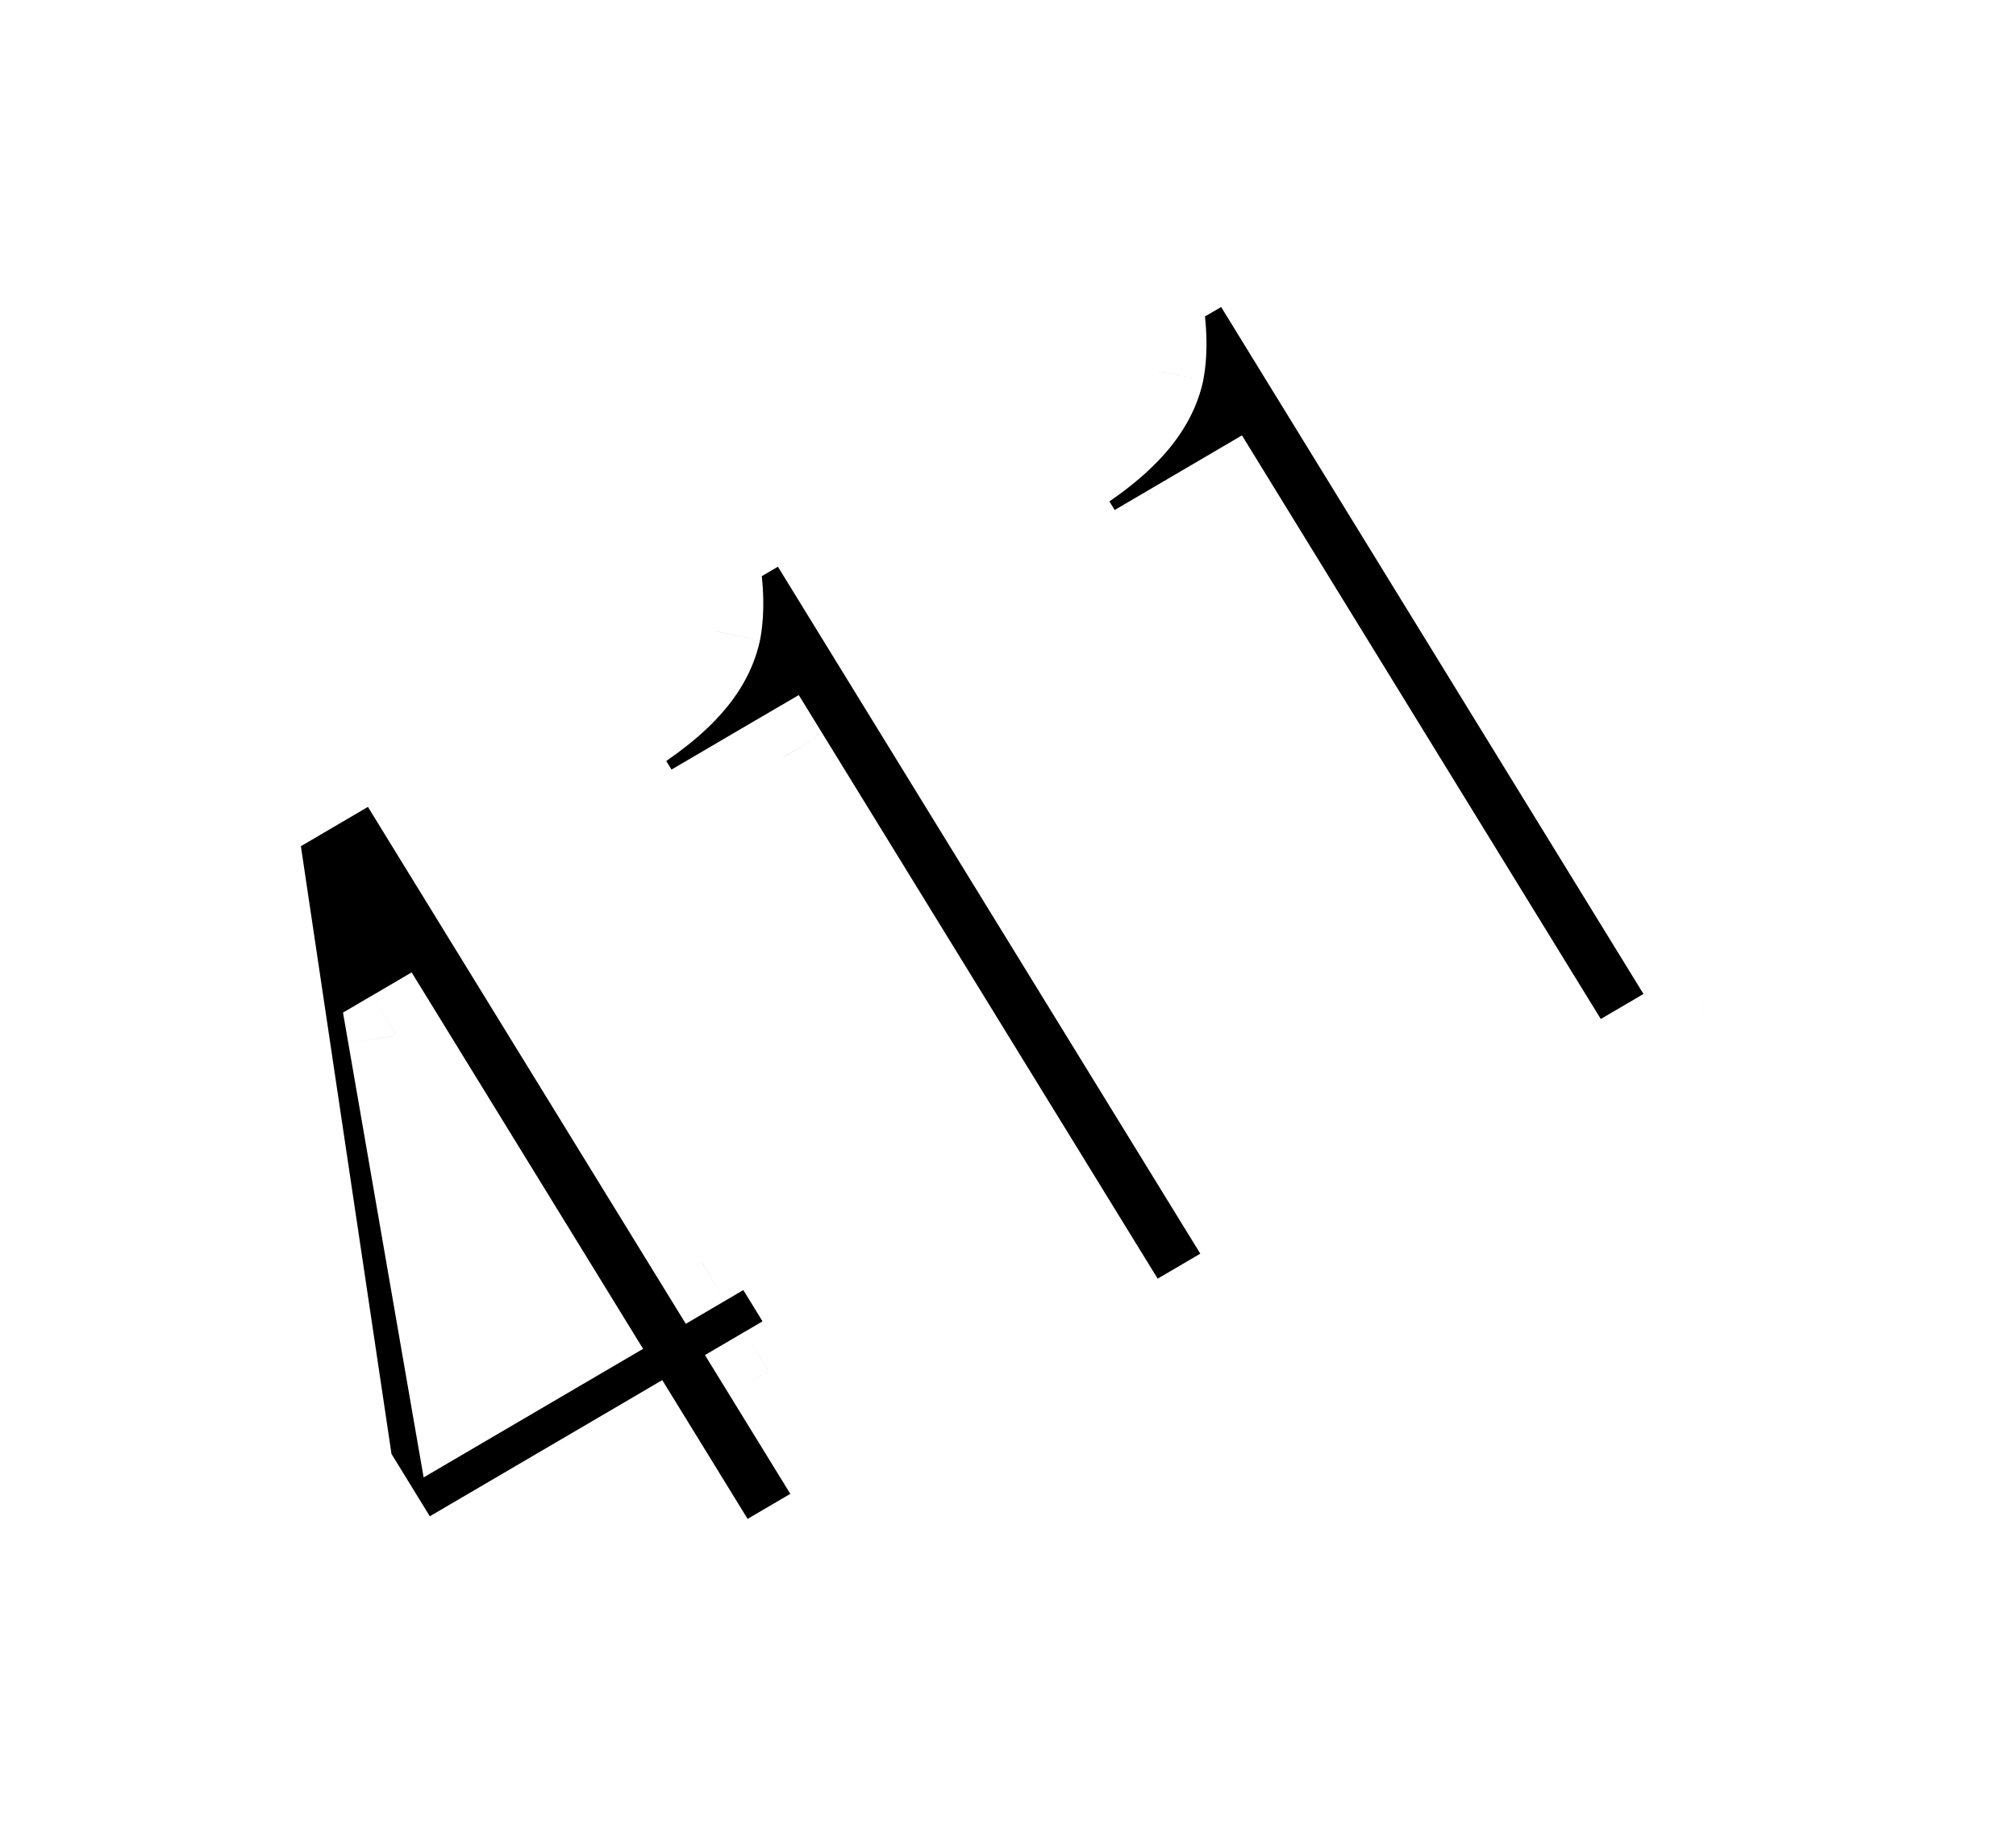
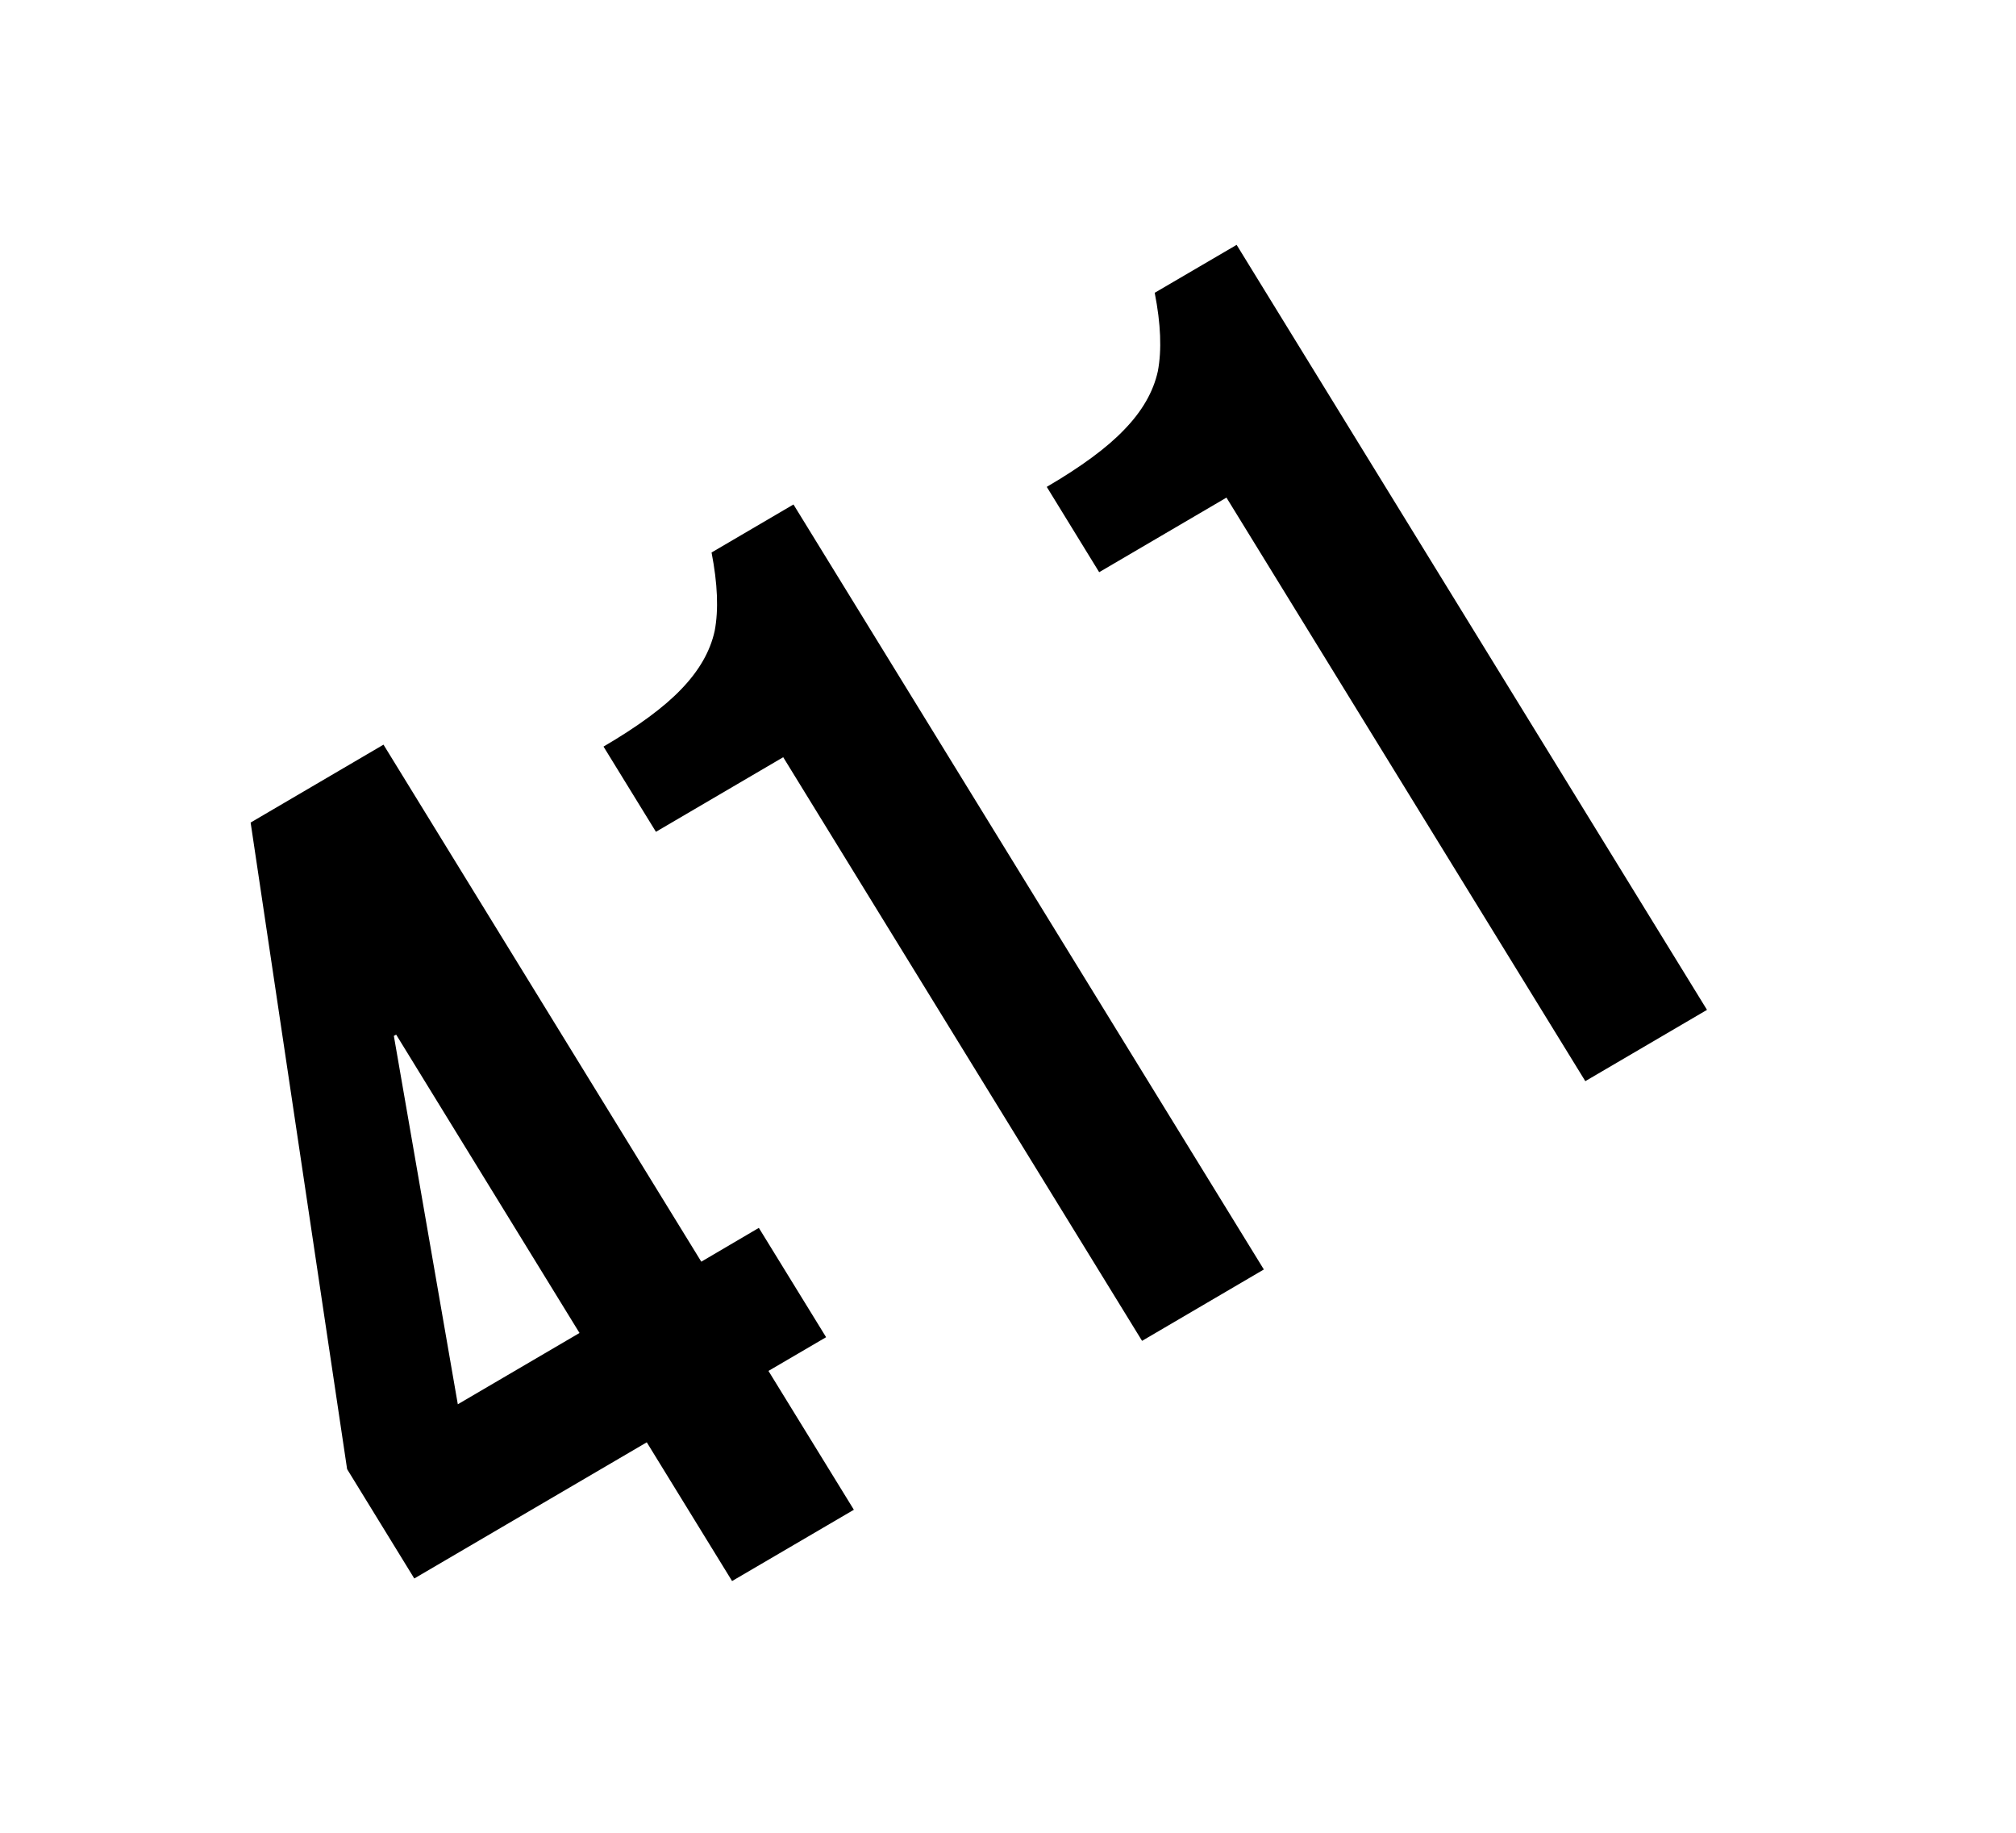
<svg xmlns="http://www.w3.org/2000/svg" width="22" height="20" viewBox="0 0 22 20" fill="none">
  <g filter="url(#filter0_d_2697_8697)">
    <mask id="path-1-outside-1_2697_8697" maskUnits="userSpaceOnUse" x="-0.952" y="1.152" width="20.953" height="18.816" fill="black">
      <rect fill="white" x="-0.952" y="1.152" width="20.953" height="18.816" />
      <path d="M7.058 15.739L4.521 17.225L3.788 16.032L2.735 8.976L4.185 8.126L7.653 13.768L8.281 13.399L9.015 14.592L8.386 14.96L9.318 16.475L7.989 17.253L7.058 15.739ZM6.324 14.546L4.323 11.29L4.298 11.304L4.996 15.324L6.324 14.546ZM8.547 8.263L7.158 9.077L6.586 8.147C6.965 7.925 7.247 7.717 7.434 7.521C7.628 7.32 7.75 7.109 7.799 6.885C7.843 6.654 7.831 6.369 7.765 6.029L8.659 5.505L13.792 13.853L12.463 14.632L8.547 8.263ZM13.384 5.43L11.995 6.244L11.423 5.313C11.801 5.092 12.084 4.883 12.27 4.687C12.464 4.487 12.586 4.275 12.635 4.052C12.679 3.82 12.668 3.535 12.601 3.195L13.495 2.672L18.628 11.02L17.3 11.798L13.384 5.43Z" />
    </mask>
    <path d="M7.058 15.739L4.521 17.225L3.788 16.032L2.735 8.976L4.185 8.126L7.653 13.768L8.281 13.399L9.015 14.592L8.386 14.96L9.318 16.475L7.989 17.253L7.058 15.739ZM6.324 14.546L4.323 11.29L4.298 11.304L4.996 15.324L6.324 14.546ZM8.547 8.263L7.158 9.077L6.586 8.147C6.965 7.925 7.247 7.717 7.434 7.521C7.628 7.32 7.75 7.109 7.799 6.885C7.843 6.654 7.831 6.369 7.765 6.029L8.659 5.505L13.792 13.853L12.463 14.632L8.547 8.263ZM13.384 5.43L11.995 6.244L11.423 5.313C11.801 5.092 12.084 4.883 12.27 4.687C12.464 4.487 12.586 4.275 12.635 4.052C12.679 3.82 12.668 3.535 12.601 3.195L13.495 2.672L18.628 11.02L17.3 11.798L13.384 5.43Z" fill="black" />
-     <path d="M7.058 15.739L7.489 15.486L7.227 15.06L6.796 15.313L7.058 15.739ZM4.521 17.225L4.09 17.477L4.351 17.903L4.783 17.651L4.521 17.225ZM3.788 16.032L3.288 16.099L3.303 16.198L3.356 16.285L3.788 16.032ZM2.735 8.976L2.473 8.55L2.187 8.717L2.236 9.043L2.735 8.976ZM4.185 8.126L4.616 7.874L4.354 7.448L3.923 7.701L4.185 8.126ZM7.653 13.768L7.222 14.02L7.484 14.446L7.915 14.193L7.653 13.768ZM8.281 13.399L8.713 13.147L8.451 12.721L8.019 12.973L8.281 13.399ZM9.015 14.592L9.276 15.018L9.708 14.765L9.446 14.339L9.015 14.592ZM8.386 14.96L8.125 14.534L7.693 14.787L7.955 15.213L8.386 14.96ZM9.318 16.475L9.58 16.901L10.011 16.648L9.749 16.222L9.318 16.475ZM7.989 17.253L7.558 17.506L7.819 17.932L8.251 17.679L7.989 17.253ZM6.324 14.546L6.586 14.972L7.018 14.719L6.756 14.293L6.324 14.546ZM4.323 11.29L4.754 11.037L4.492 10.611L4.061 10.864L4.323 11.29ZM4.298 11.304L4.036 10.878L3.743 11.05L3.801 11.383L4.298 11.304ZM4.996 15.324L4.498 15.403L4.623 16.122L5.258 15.75L4.996 15.324ZM6.796 15.313L4.259 16.799L4.783 17.651L7.32 16.165L6.796 15.313ZM4.952 16.972L4.219 15.779L3.356 16.285L4.09 17.477L4.952 16.972ZM4.287 15.965L3.235 8.909L2.236 9.043L3.288 16.099L4.287 15.965ZM2.997 9.402L4.447 8.552L3.923 7.701L2.473 8.55L2.997 9.402ZM3.753 8.379L7.222 14.02L8.085 13.515L4.616 7.874L3.753 8.379ZM7.915 14.193L8.543 13.825L8.019 12.973L7.391 13.341L7.915 14.193ZM7.85 13.652L8.583 14.845L9.446 14.339L8.713 13.147L7.85 13.652ZM8.753 14.166L8.125 14.534L8.648 15.386L9.276 15.018L8.753 14.166ZM7.955 15.213L8.886 16.727L9.749 16.222L8.818 14.707L7.955 15.213ZM9.056 16.049L7.727 16.827L8.251 17.679L9.58 16.901L9.056 16.049ZM8.42 17L7.489 15.486L6.626 15.991L7.558 17.506L8.42 17ZM6.756 14.293L4.754 11.037L3.891 11.543L5.893 14.799L6.756 14.293ZM4.061 10.864L4.036 10.878L4.56 11.73L4.584 11.716L4.061 10.864ZM3.801 11.383L4.498 15.403L5.493 15.246L4.796 11.226L3.801 11.383ZM5.258 15.75L6.586 14.972L6.062 14.12L4.734 14.899L5.258 15.75ZM8.547 8.263L8.979 8.011L8.717 7.585L8.285 7.837L8.547 8.263ZM7.158 9.077L6.727 9.33L6.989 9.756L7.42 9.503L7.158 9.077ZM6.586 8.147L6.324 7.721L5.893 7.974L6.155 8.4L6.586 8.147ZM7.434 7.521L7.066 7.177L7.063 7.181L7.434 7.521ZM7.799 6.885L8.292 6.994L8.295 6.981L7.799 6.885ZM7.765 6.029L7.503 5.603L7.203 5.779L7.269 6.118L7.765 6.029ZM8.659 5.505L9.09 5.252L8.828 4.827L8.397 5.079L8.659 5.505ZM13.792 13.853L14.054 14.279L14.485 14.027L14.223 13.601L13.792 13.853ZM12.463 14.632L12.032 14.885L12.294 15.311L12.725 15.058L12.463 14.632ZM8.285 7.837L6.896 8.651L7.42 9.503L8.809 8.689L8.285 7.837ZM7.59 8.824L7.018 7.894L6.155 8.4L6.727 9.33L7.59 8.824ZM6.848 8.573C7.245 8.34 7.572 8.104 7.804 7.861L7.063 7.181C6.922 7.329 6.684 7.51 6.324 7.721L6.848 8.573ZM7.801 7.864C8.045 7.613 8.22 7.323 8.292 6.994L7.305 6.777C7.279 6.894 7.211 7.028 7.066 7.177L7.801 7.864ZM8.295 6.981C8.354 6.667 8.334 6.315 8.261 5.94L7.269 6.118C7.329 6.422 7.331 6.64 7.302 6.79L8.295 6.981ZM8.027 6.455L8.921 5.931L8.397 5.079L7.503 5.603L8.027 6.455ZM8.227 5.758L13.36 14.106L14.223 13.601L9.09 5.252L8.227 5.758ZM13.53 13.428L12.201 14.206L12.725 15.058L14.054 14.279L13.53 13.428ZM12.895 14.379L8.979 8.011L8.116 8.516L12.032 14.885L12.895 14.379ZM13.384 5.43L13.815 5.177L13.553 4.751L13.122 5.004L13.384 5.43ZM11.995 6.244L11.563 6.496L11.825 6.922L12.257 6.67L11.995 6.244ZM11.423 5.313L11.161 4.888L10.729 5.14L10.991 5.566L11.423 5.313ZM12.27 4.687L11.903 4.344L11.9 4.347L12.27 4.687ZM12.635 4.052L13.129 4.16L13.131 4.147L12.635 4.052ZM12.601 3.195L12.34 2.769L12.04 2.945L12.106 3.284L12.601 3.195ZM13.495 2.672L13.927 2.419L13.665 1.993L13.233 2.246L13.495 2.672ZM18.628 11.02L18.89 11.446L19.322 11.193L19.06 10.767L18.628 11.02ZM17.3 11.798L16.868 12.051L17.13 12.477L17.561 12.224L17.3 11.798ZM13.122 5.004L11.733 5.818L12.257 6.67L13.646 5.856L13.122 5.004ZM12.426 5.991L11.854 5.061L10.991 5.566L11.563 6.496L12.426 5.991ZM11.685 5.739C12.082 5.507 12.409 5.271 12.64 5.027L11.9 4.347C11.759 4.495 11.521 4.677 11.161 4.888L11.685 5.739ZM12.637 5.031C12.881 4.779 13.056 4.489 13.129 4.16L12.142 3.943C12.116 4.061 12.048 4.195 11.903 4.344L12.637 5.031ZM13.131 4.147C13.191 3.834 13.17 3.481 13.097 3.107L12.106 3.284C12.165 3.588 12.167 3.807 12.139 3.956L13.131 4.147ZM12.863 3.621L13.757 3.098L13.233 2.246L12.34 2.769L12.863 3.621ZM13.064 2.924L18.197 11.273L19.06 10.767L13.927 2.419L13.064 2.924ZM18.366 10.594L17.038 11.372L17.561 12.224L18.89 11.446L18.366 10.594ZM17.731 11.546L13.815 5.177L12.953 5.683L16.868 12.051L17.731 11.546Z" fill="white" mask="url(#path-1-outside-1_2697_8697)" />
  </g>
  <defs>
    <filter id="filter0_d_2697_8697" x="0.188" y="-0.007" width="21.133" height="19.939" filterUnits="userSpaceOnUse" color-interpolation-filters="sRGB">
      <feFlood flood-opacity="0" result="BackgroundImageFix" />
      <feColorMatrix in="SourceAlpha" type="matrix" values="0 0 0 0 0 0 0 0 0 0 0 0 0 0 0 0 0 0 127 0" result="hardAlpha" />
      <feOffset />
      <feGaussianBlur stdDeviation="1" />
      <feComposite in2="hardAlpha" operator="out" />
      <feColorMatrix type="matrix" values="0 0 0 0 1 0 0 0 0 1 0 0 0 0 1 0 0 0 1 0" />
      <feBlend mode="normal" in2="BackgroundImageFix" result="effect1_dropShadow_2697_8697" />
      <feBlend mode="normal" in="SourceGraphic" in2="effect1_dropShadow_2697_8697" result="shape" />
    </filter>
  </defs>
</svg>